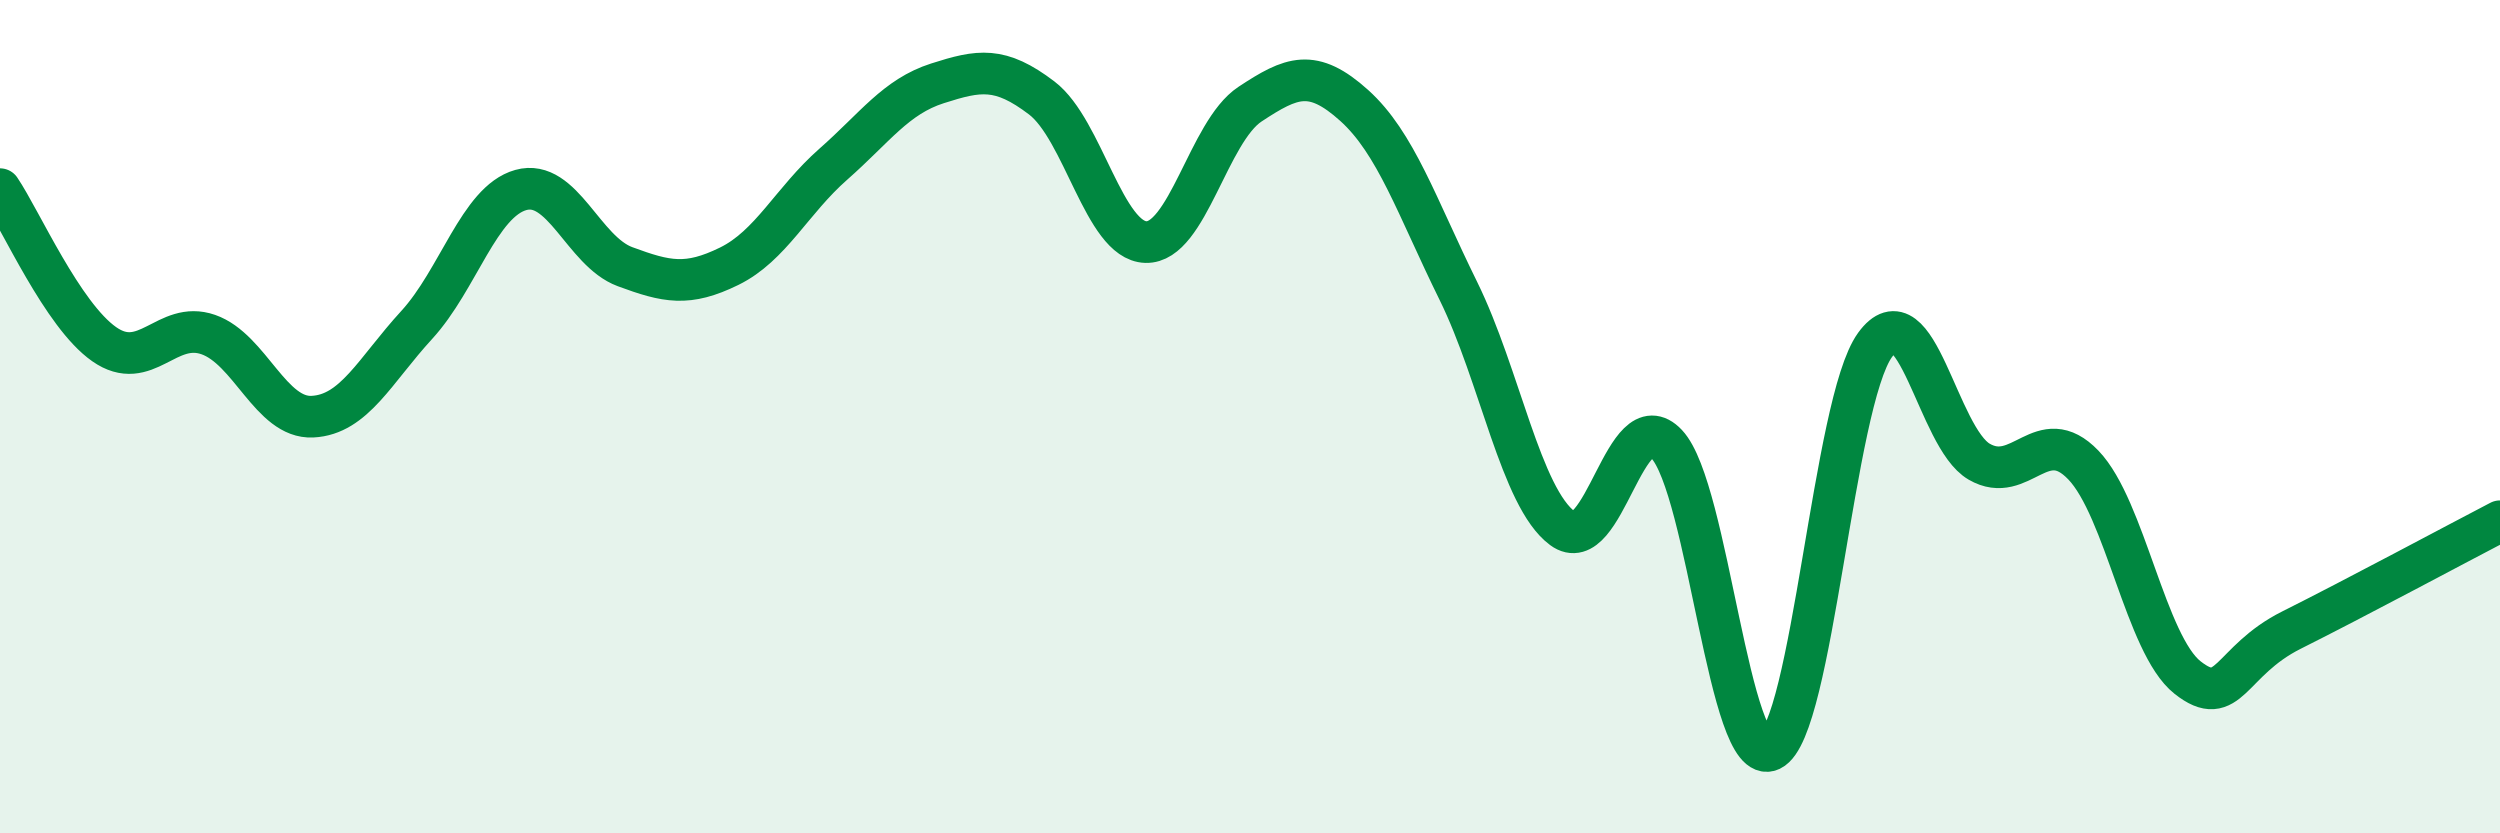
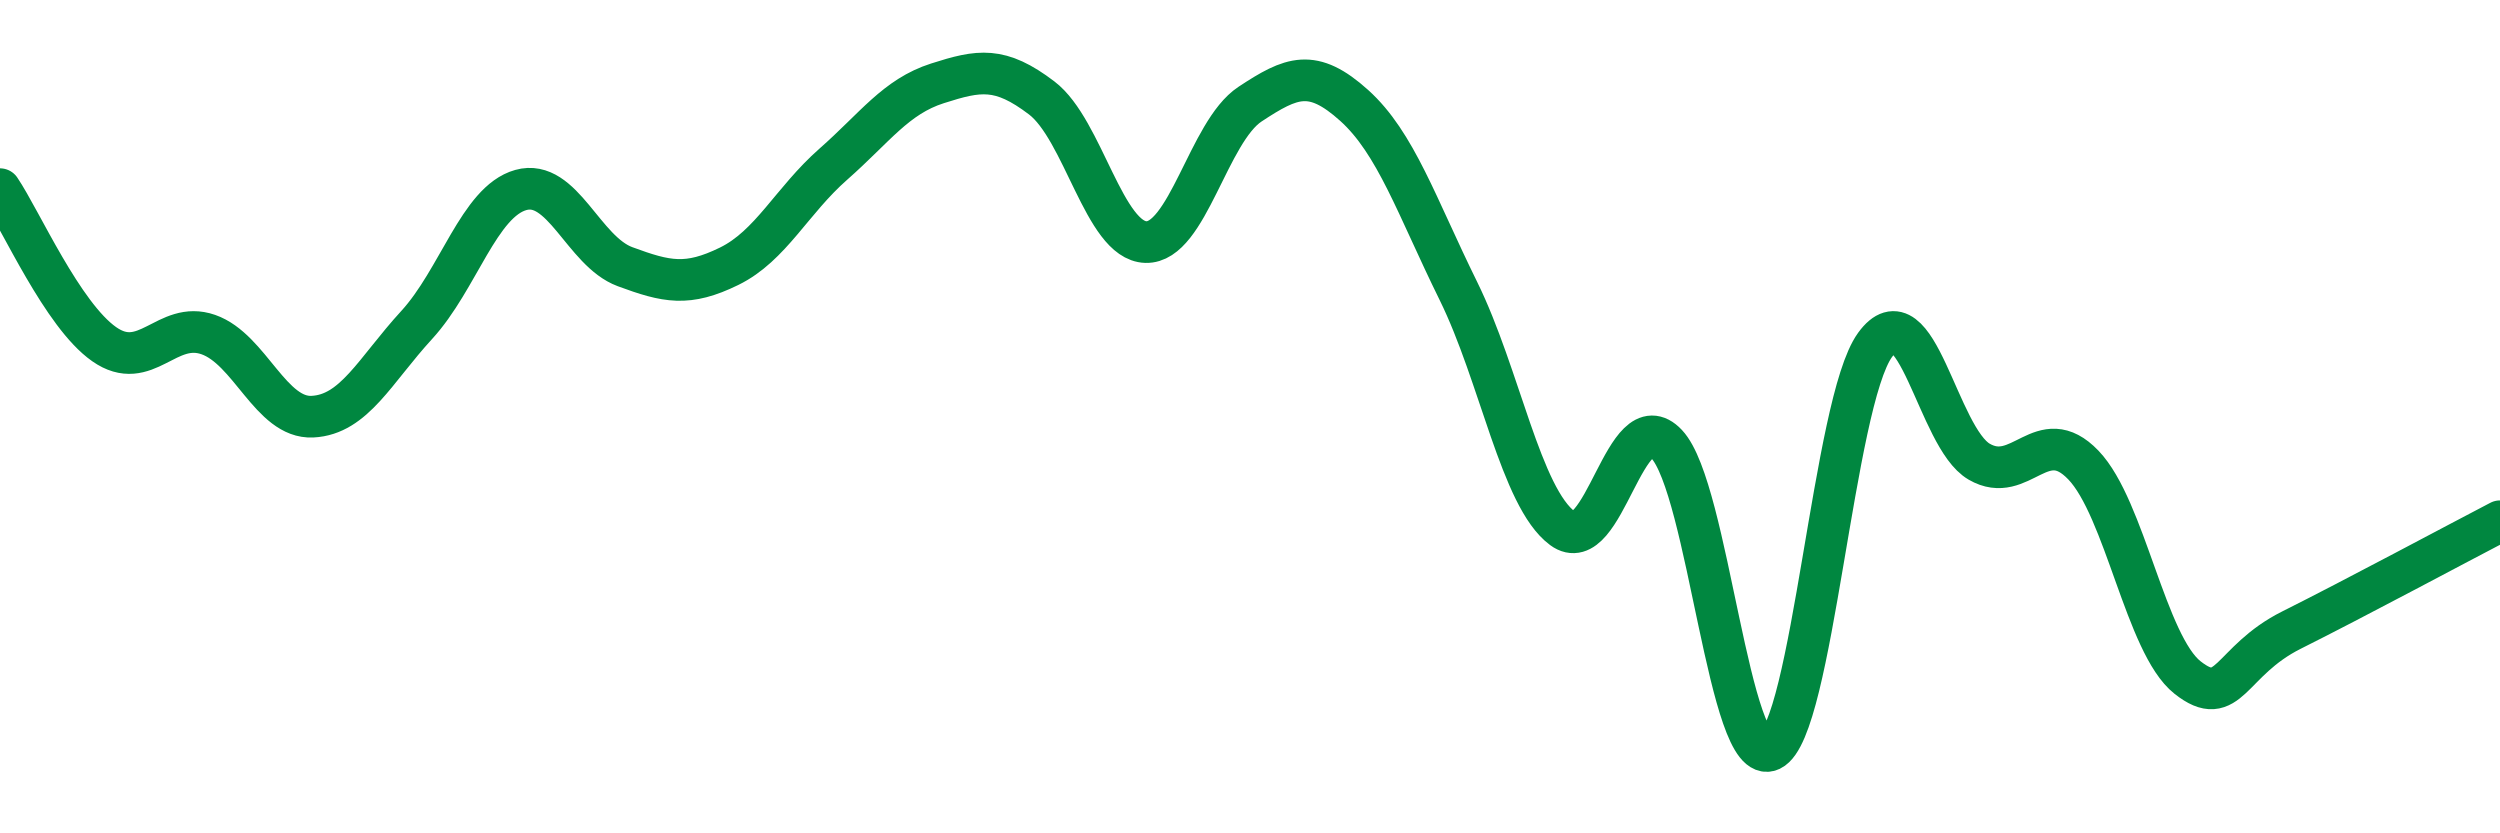
<svg xmlns="http://www.w3.org/2000/svg" width="60" height="20" viewBox="0 0 60 20">
-   <path d="M 0,4.54 C 0.5,5.28 1.5,7.56 2.5,8.26 C 3.5,8.96 4,7.68 5,8.03 C 6,8.38 6.5,10.05 7.5,10 C 8.5,9.95 9,8.89 10,7.8 C 11,6.71 11.5,4.84 12.5,4.56 C 13.5,4.28 14,6.03 15,6.4 C 16,6.77 16.5,6.88 17.5,6.39 C 18.5,5.9 19,4.82 20,3.94 C 21,3.06 21.5,2.32 22.5,2 C 23.5,1.68 24,1.59 25,2.35 C 26,3.11 26.5,5.78 27.5,5.81 C 28.5,5.84 29,3.16 30,2.5 C 31,1.84 31.5,1.63 32.5,2.53 C 33.5,3.43 34,4.95 35,6.98 C 36,9.01 36.5,11.94 37.5,12.68 C 38.5,13.42 39,9.6 40,10.66 C 41,11.72 41.5,18.48 42.5,18 C 43.5,17.52 44,9.66 45,8.28 C 46,6.9 46.5,10.5 47.5,11.08 C 48.5,11.66 49,10.12 50,11.16 C 51,12.2 51.5,15.47 52.5,16.26 C 53.5,17.05 53.5,15.87 55,15.12 C 56.5,14.37 59,13.03 60,12.51L60 20L0 20Z" fill="#008740" opacity="0.1" stroke-linecap="round" stroke-linejoin="round" />
  <path d="M 0,4.54 C 0.5,5.28 1.5,7.56 2.5,8.26 C 3.5,8.96 4,7.68 5,8.03 C 6,8.38 6.5,10.05 7.5,10 C 8.5,9.95 9,8.89 10,7.8 C 11,6.71 11.5,4.84 12.5,4.56 C 13.5,4.28 14,6.03 15,6.4 C 16,6.77 16.5,6.88 17.5,6.39 C 18.5,5.9 19,4.82 20,3.94 C 21,3.06 21.5,2.32 22.5,2 C 23.5,1.68 24,1.59 25,2.35 C 26,3.11 26.5,5.78 27.5,5.81 C 28.5,5.84 29,3.16 30,2.5 C 31,1.84 31.5,1.63 32.5,2.53 C 33.5,3.43 34,4.95 35,6.98 C 36,9.01 36.5,11.94 37.5,12.68 C 38.5,13.42 39,9.6 40,10.66 C 41,11.72 41.5,18.48 42.5,18 C 43.5,17.52 44,9.66 45,8.28 C 46,6.9 46.5,10.5 47.5,11.08 C 48.5,11.66 49,10.12 50,11.16 C 51,12.2 51.5,15.47 52.5,16.26 C 53.5,17.05 53.5,15.87 55,15.12 C 56.5,14.37 59,13.03 60,12.51" stroke="#008740" stroke-width="1" fill="none" stroke-linecap="round" stroke-linejoin="round" />
</svg>